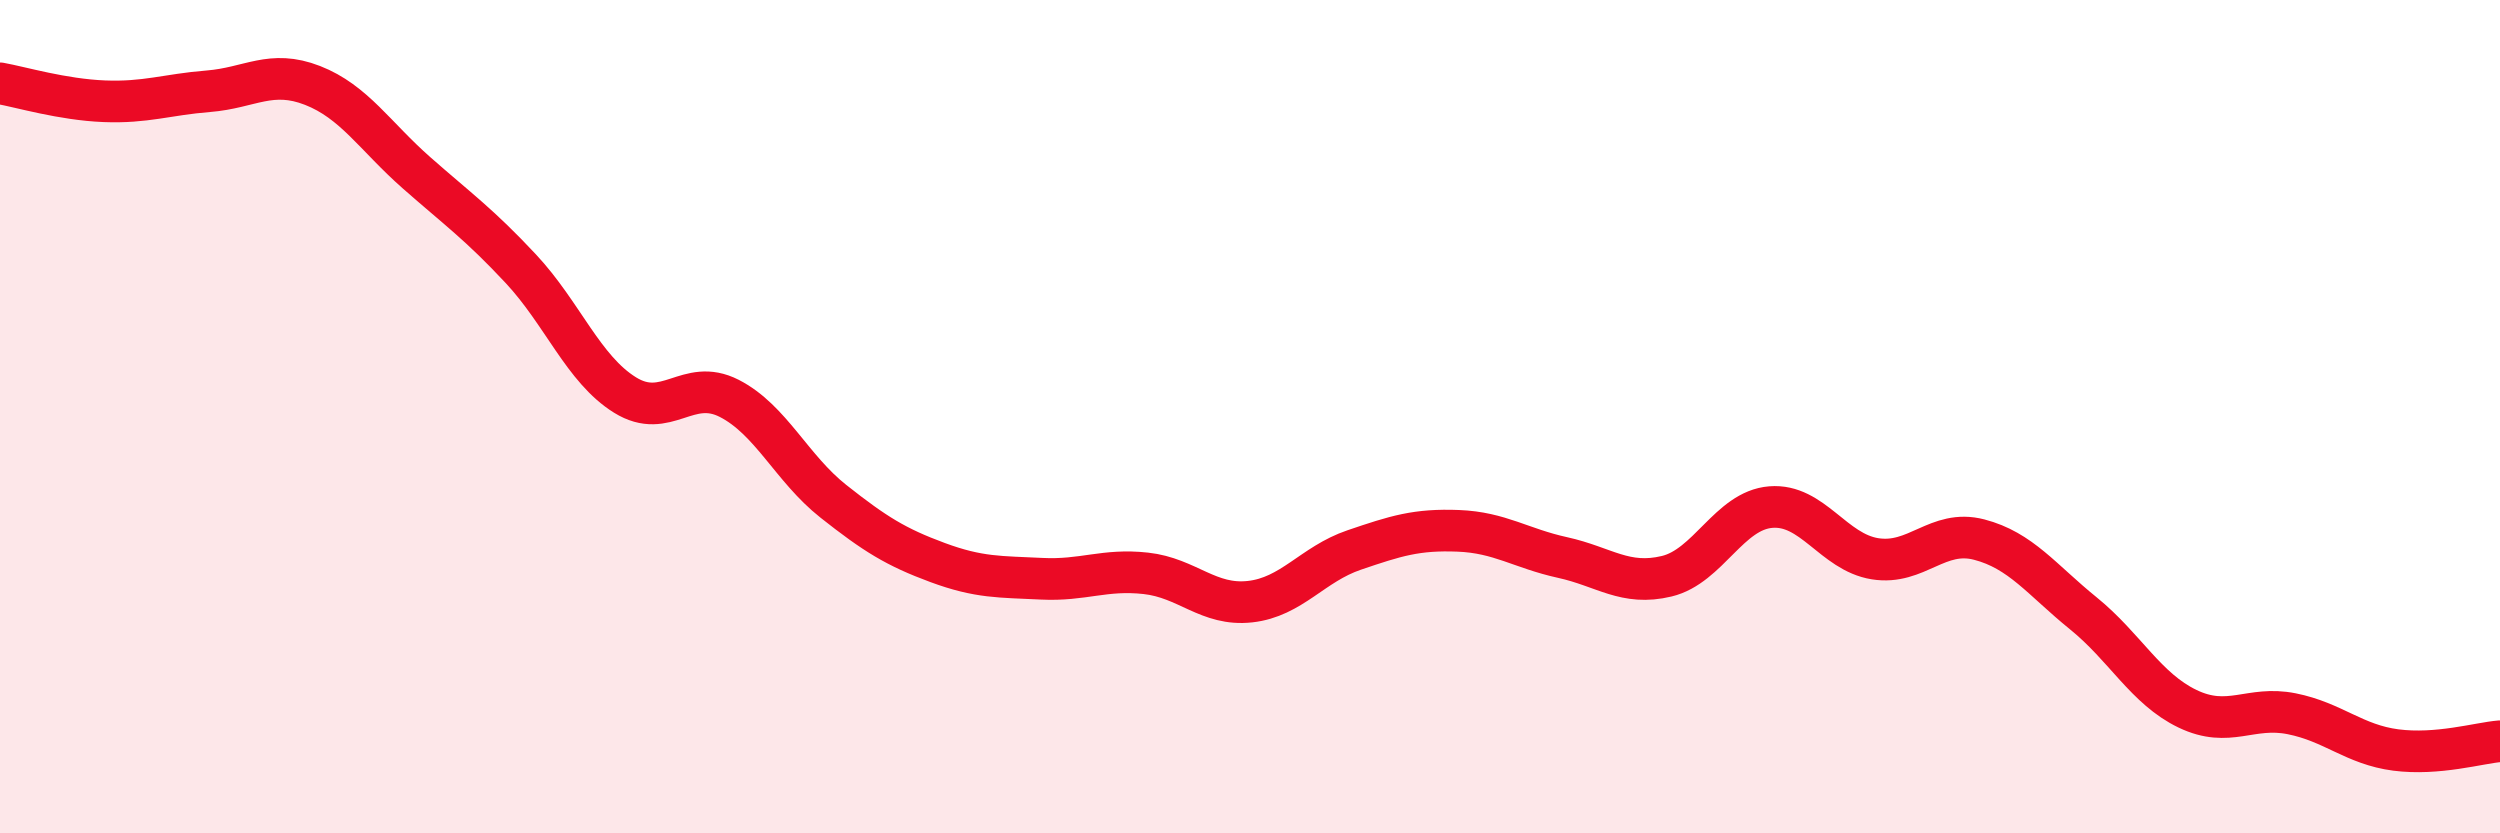
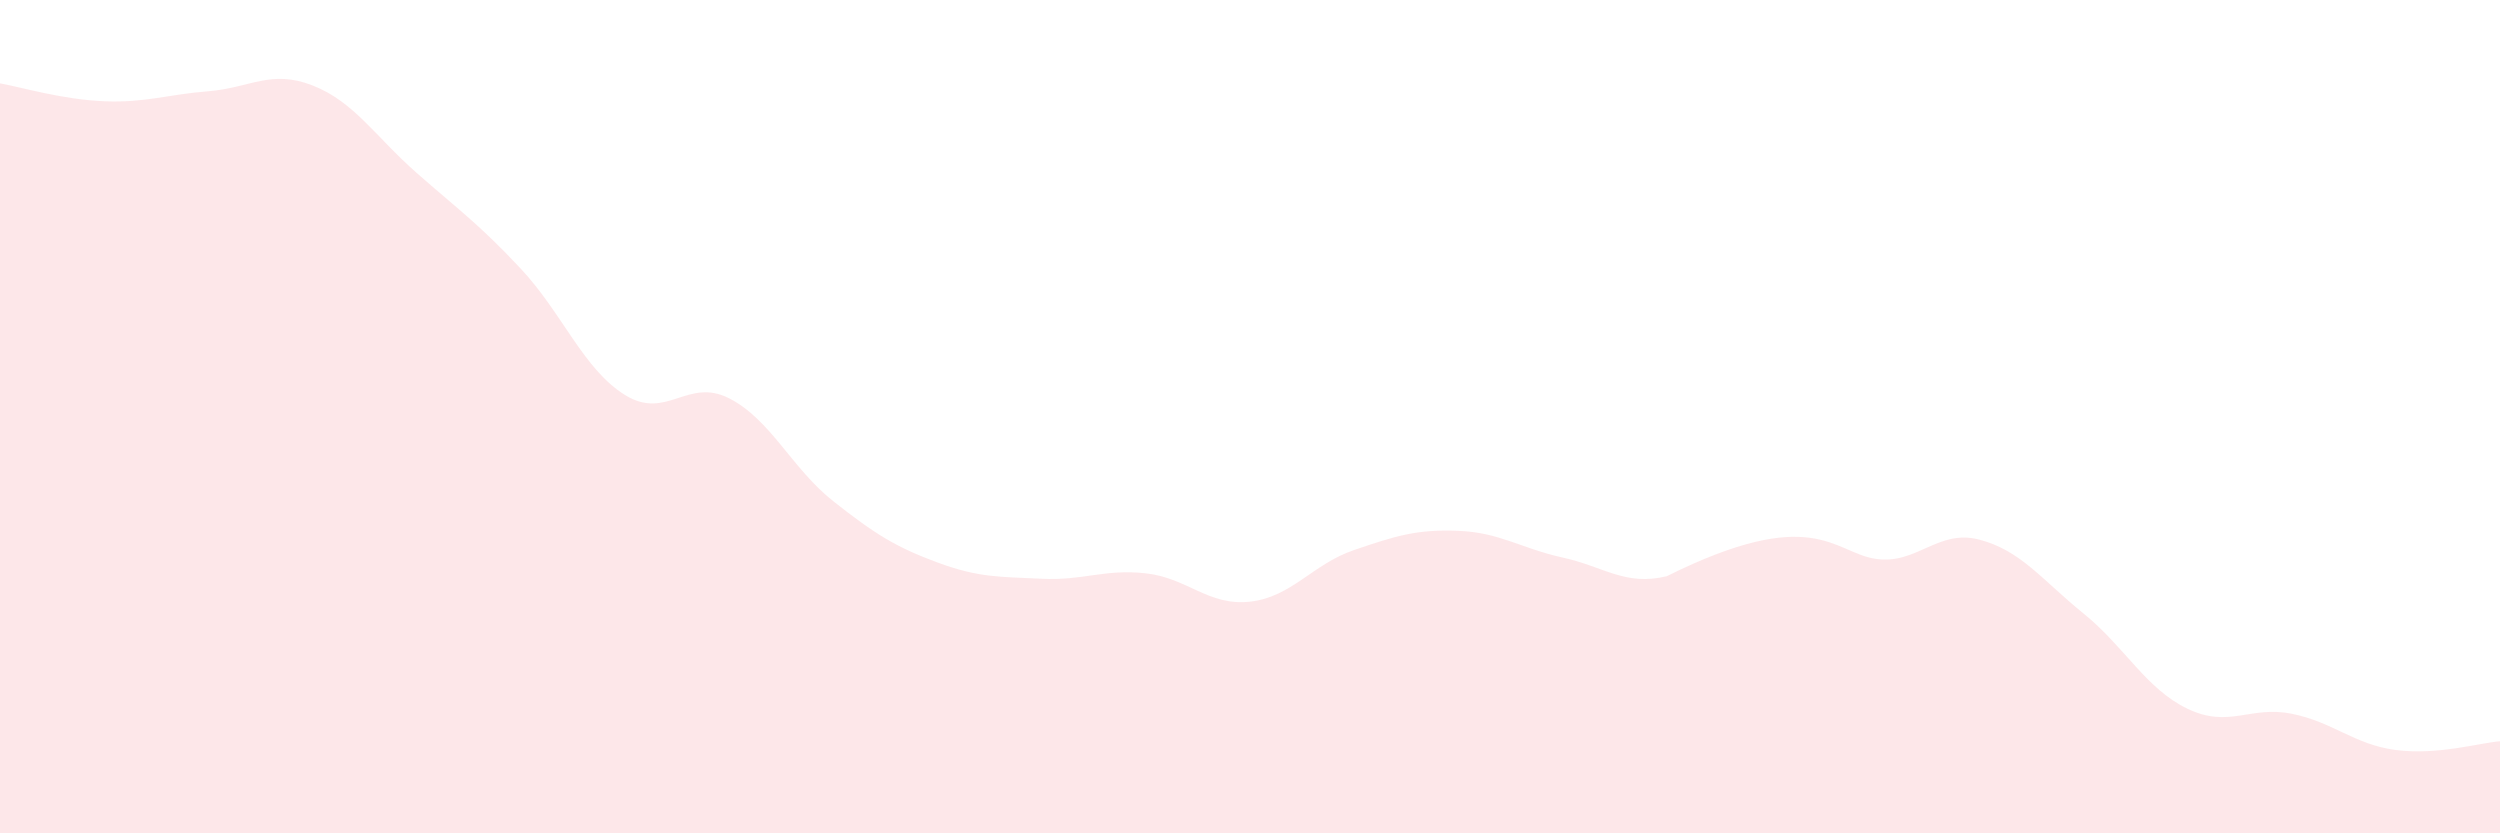
<svg xmlns="http://www.w3.org/2000/svg" width="60" height="20" viewBox="0 0 60 20">
-   <path d="M 0,2 C 0.5,2.09 1.5,2.39 2.5,2.43 C 3.5,2.47 4,2.27 5,2.19 C 6,2.11 6.5,1.66 7.5,2.05 C 8.5,2.44 9,3.27 10,4.15 C 11,5.03 11.5,5.38 12.5,6.45 C 13.5,7.52 14,8.86 15,9.48 C 16,10.1 16.5,9.05 17.5,9.56 C 18.5,10.07 19,11.24 20,12.03 C 21,12.82 21.5,13.13 22.5,13.5 C 23.5,13.87 24,13.84 25,13.89 C 26,13.94 26.5,13.65 27.5,13.76 C 28.5,13.87 29,14.55 30,14.44 C 31,14.33 31.5,13.54 32.5,13.2 C 33.5,12.86 34,12.7 35,12.74 C 36,12.78 36.5,13.16 37.5,13.38 C 38.5,13.6 39,14.07 40,13.83 C 41,13.59 41.5,12.25 42.5,12.17 C 43.5,12.09 44,13.25 45,13.41 C 46,13.57 46.5,12.69 47.5,12.95 C 48.5,13.21 49,13.91 50,14.72 C 51,15.53 51.5,16.53 52.5,17.01 C 53.5,17.49 54,16.93 55,17.13 C 56,17.33 56.5,17.87 57.5,18 C 58.5,18.13 59.5,17.83 60,17.79L60 20L0 20Z" fill="#EB0A25" opacity="0.1" stroke-linecap="round" stroke-linejoin="round" />
-   <path d="M 0,2 C 0.5,2.09 1.5,2.39 2.5,2.43 C 3.5,2.47 4,2.27 5,2.19 C 6,2.11 6.5,1.66 7.5,2.05 C 8.5,2.44 9,3.27 10,4.15 C 11,5.03 11.5,5.38 12.5,6.45 C 13.5,7.52 14,8.86 15,9.48 C 16,10.1 16.5,9.05 17.5,9.56 C 18.5,10.07 19,11.24 20,12.03 C 21,12.82 21.5,13.13 22.5,13.5 C 23.5,13.87 24,13.84 25,13.89 C 26,13.94 26.5,13.65 27.5,13.76 C 28.5,13.87 29,14.55 30,14.44 C 31,14.33 31.5,13.54 32.5,13.2 C 33.5,12.86 34,12.7 35,12.74 C 36,12.78 36.5,13.16 37.5,13.38 C 38.5,13.6 39,14.07 40,13.83 C 41,13.59 41.5,12.25 42.5,12.17 C 43.5,12.09 44,13.25 45,13.41 C 46,13.57 46.5,12.69 47.5,12.95 C 48.5,13.21 49,13.91 50,14.72 C 51,15.53 51.5,16.53 52.5,17.01 C 53.5,17.49 54,16.93 55,17.13 C 56,17.33 56.5,17.87 57.5,18 C 58.5,18.13 59.5,17.83 60,17.79" stroke="#EB0A25" stroke-width="1" fill="none" stroke-linecap="round" stroke-linejoin="round" />
+   <path d="M 0,2 C 0.5,2.09 1.5,2.39 2.5,2.43 C 3.5,2.47 4,2.27 5,2.19 C 6,2.11 6.5,1.66 7.5,2.05 C 8.5,2.44 9,3.27 10,4.15 C 11,5.03 11.5,5.38 12.5,6.45 C 13.5,7.52 14,8.86 15,9.48 C 16,10.1 16.5,9.05 17.5,9.56 C 18.5,10.07 19,11.24 20,12.03 C 21,12.82 21.5,13.13 22.5,13.5 C 23.5,13.87 24,13.84 25,13.89 C 26,13.94 26.5,13.65 27.5,13.76 C 28.5,13.87 29,14.55 30,14.44 C 31,14.33 31.5,13.54 32.5,13.2 C 33.5,12.86 34,12.7 35,12.74 C 36,12.78 36.5,13.16 37.5,13.38 C 38.5,13.6 39,14.07 40,13.83 C 43.5,12.09 44,13.25 45,13.41 C 46,13.57 46.5,12.69 47.5,12.95 C 48.5,13.21 49,13.91 50,14.72 C 51,15.53 51.5,16.53 52.5,17.01 C 53.5,17.49 54,16.93 55,17.13 C 56,17.33 56.5,17.87 57.5,18 C 58.5,18.13 59.5,17.83 60,17.79L60 20L0 20Z" fill="#EB0A25" opacity="0.1" stroke-linecap="round" stroke-linejoin="round" />
</svg>